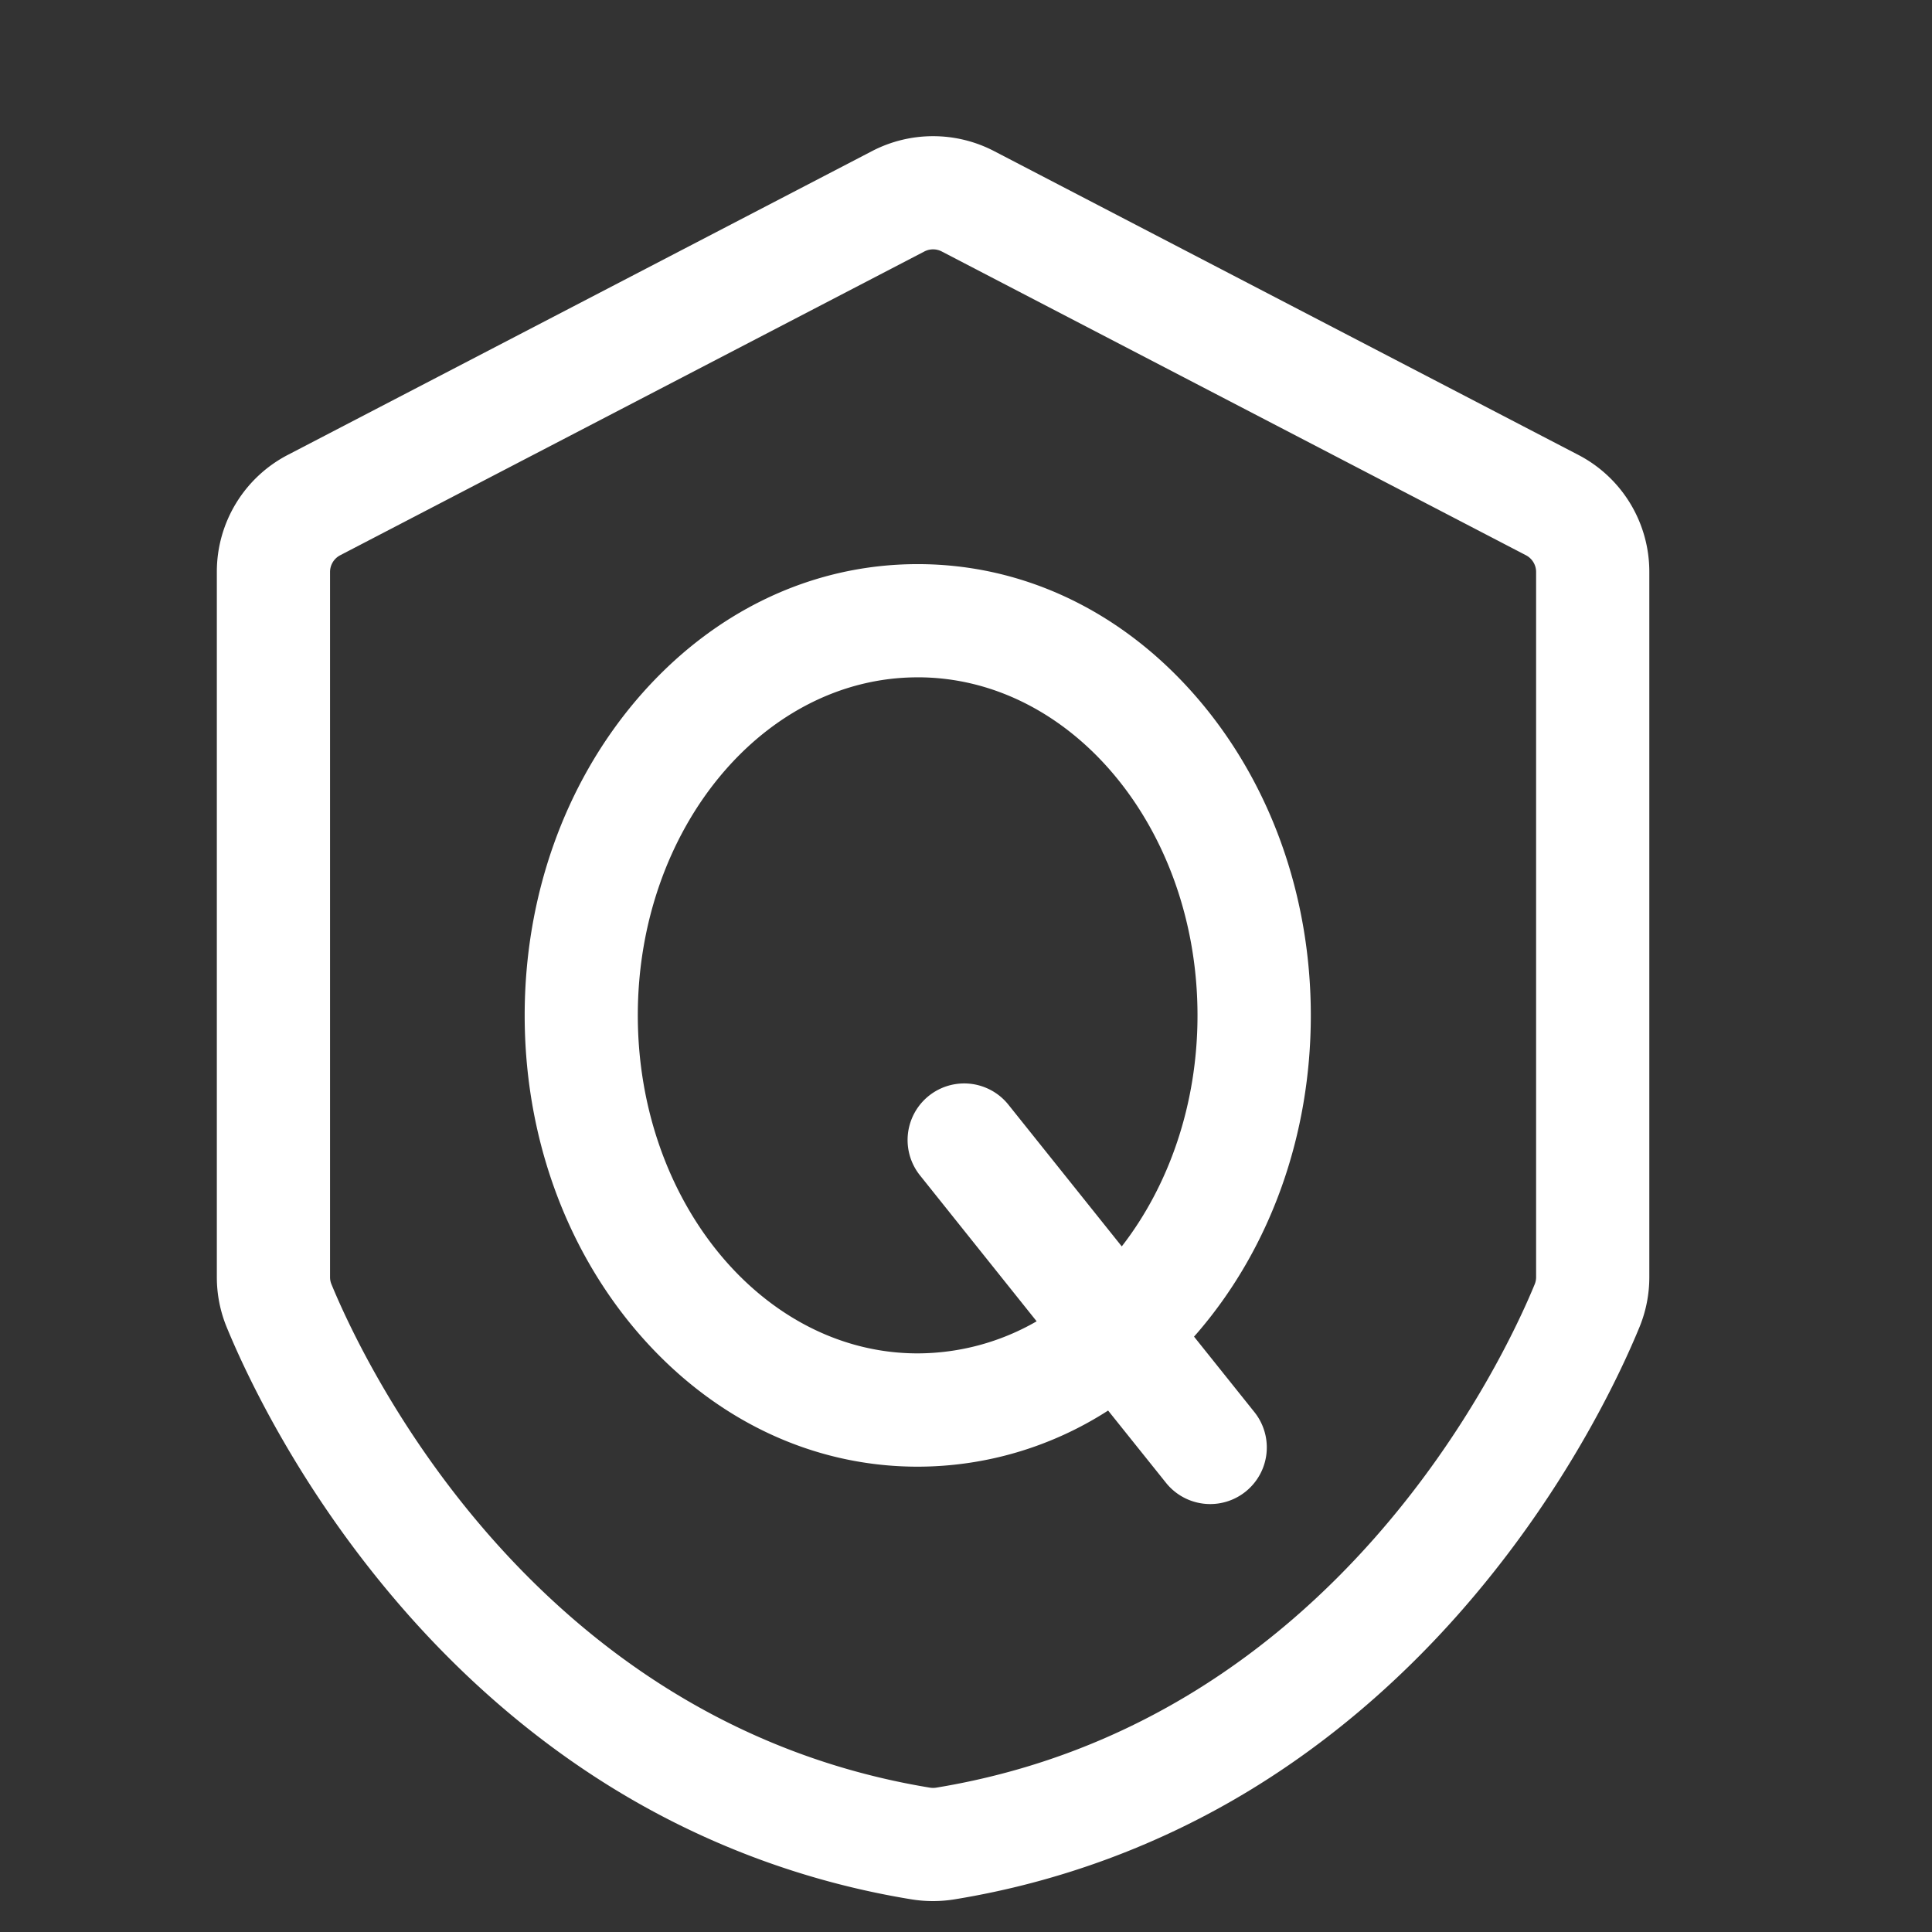
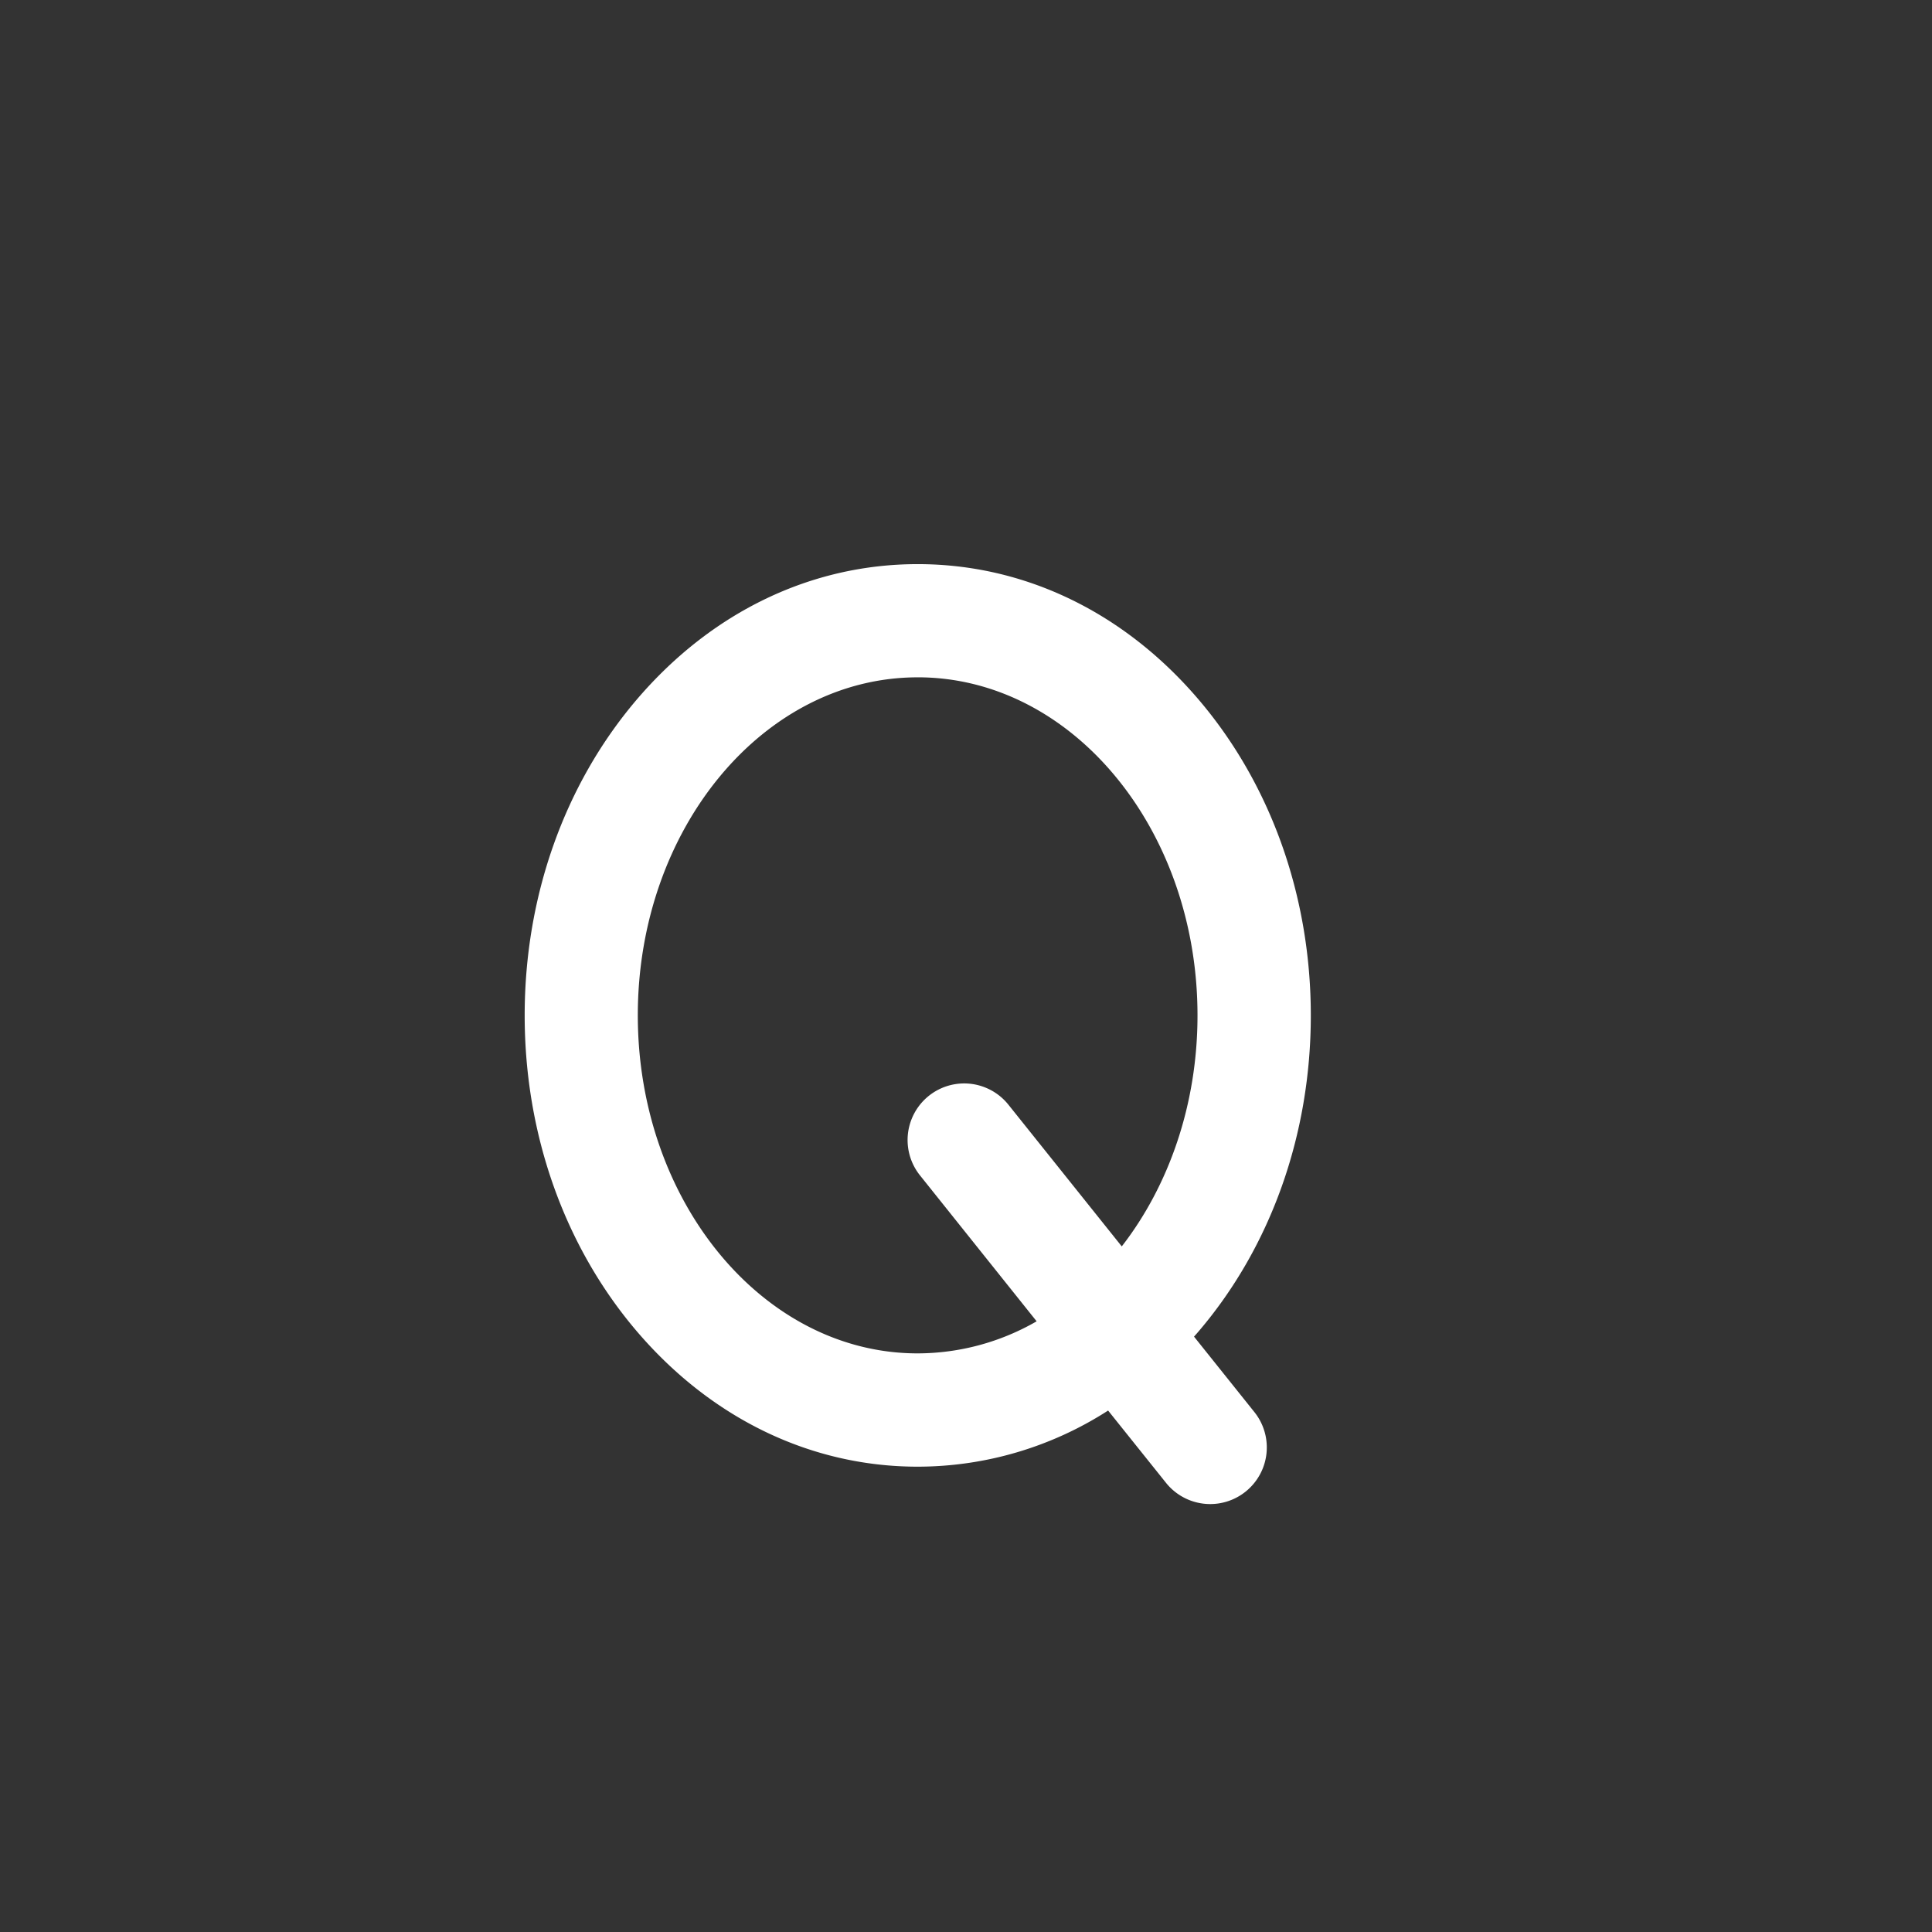
<svg xmlns="http://www.w3.org/2000/svg" t="1718156459457" class="icon" viewBox="0 0 1024 1024" version="1.1" p-id="8216" width="200" height="200">
  <rect x="0" y="0" width="1024" height="1024" fill="#333333" stroke="none" />
-   <path d="M216.77 856.3c32.71 36.84 69.36 67.79 108.93 92a436.24 436.24 0 0 0 157.3 58.38 71 71 0 0 0 23 0 436.22 436.22 0 0 0 157.4-58.39c39.56-24.2 76.22-55.15 108.93-92 56.8-64 86.48-128.2 96.61-152.85a69.54 69.54 0 0 0 5.23-26.55V303.16a69.76 69.76 0 0 0-37.71-62.1l-309.62-161a70.1 70.1 0 0 0-64.59 0l-309.62 161a69.77 69.77 0 0 0-37.7 62.1V676.9a69.54 69.54 0 0 0 5.23 26.55c10.13 24.65 39.84 88.88 96.61 152.85z m-41.84-553.14a10 10 0 0 1 5.39-8.87l309.62-161a10 10 0 0 1 9.22 0l309.62 161a10 10 0 0 1 5.39 8.87V676.9a9.9 9.9 0 0 1-0.73 3.75c-15.79 38.43-105.29 231.92-317.13 266.83a10.94 10.94 0 0 1-3.52 0C281 912.57 191.45 719.08 175.66 680.65a9.71 9.71 0 0 1-0.73-3.75z" fill="#ffffff" p-id="8217" />
  <path d="M486.39 777.37a186.7 186.7 0 0 0 100.93-29.75l30.68 38.3a30 30 0 0 0 46.86-37.48l-32-40c0.84-0.95 1.68-1.89 2.5-2.86 38.3-44.94 59.4-104.38 59.4-167.38S673.6 415.73 635.3 370.8C595.83 324.49 543 299 486.39 299S377 324.49 337.48 370.8c-38.3 44.93-59.39 104.38-59.39 167.38s21.09 122.44 59.39 167.38c39.52 46.3 92.35 71.81 148.91 71.81z m0-418.38c81.78 0 148.31 80.38 148.31 179.19 0 47.31-15.26 90.38-40.14 122.44l-60.27-75.34a30 30 0 0 0-46.85 37.48l62 77.56a126.71 126.71 0 0 1-63.09 17c-81.77 0-148.3-80.39-148.3-179.19S404.62 359 486.39 359z" fill="#ffffff" p-id="8218" />
</svg>